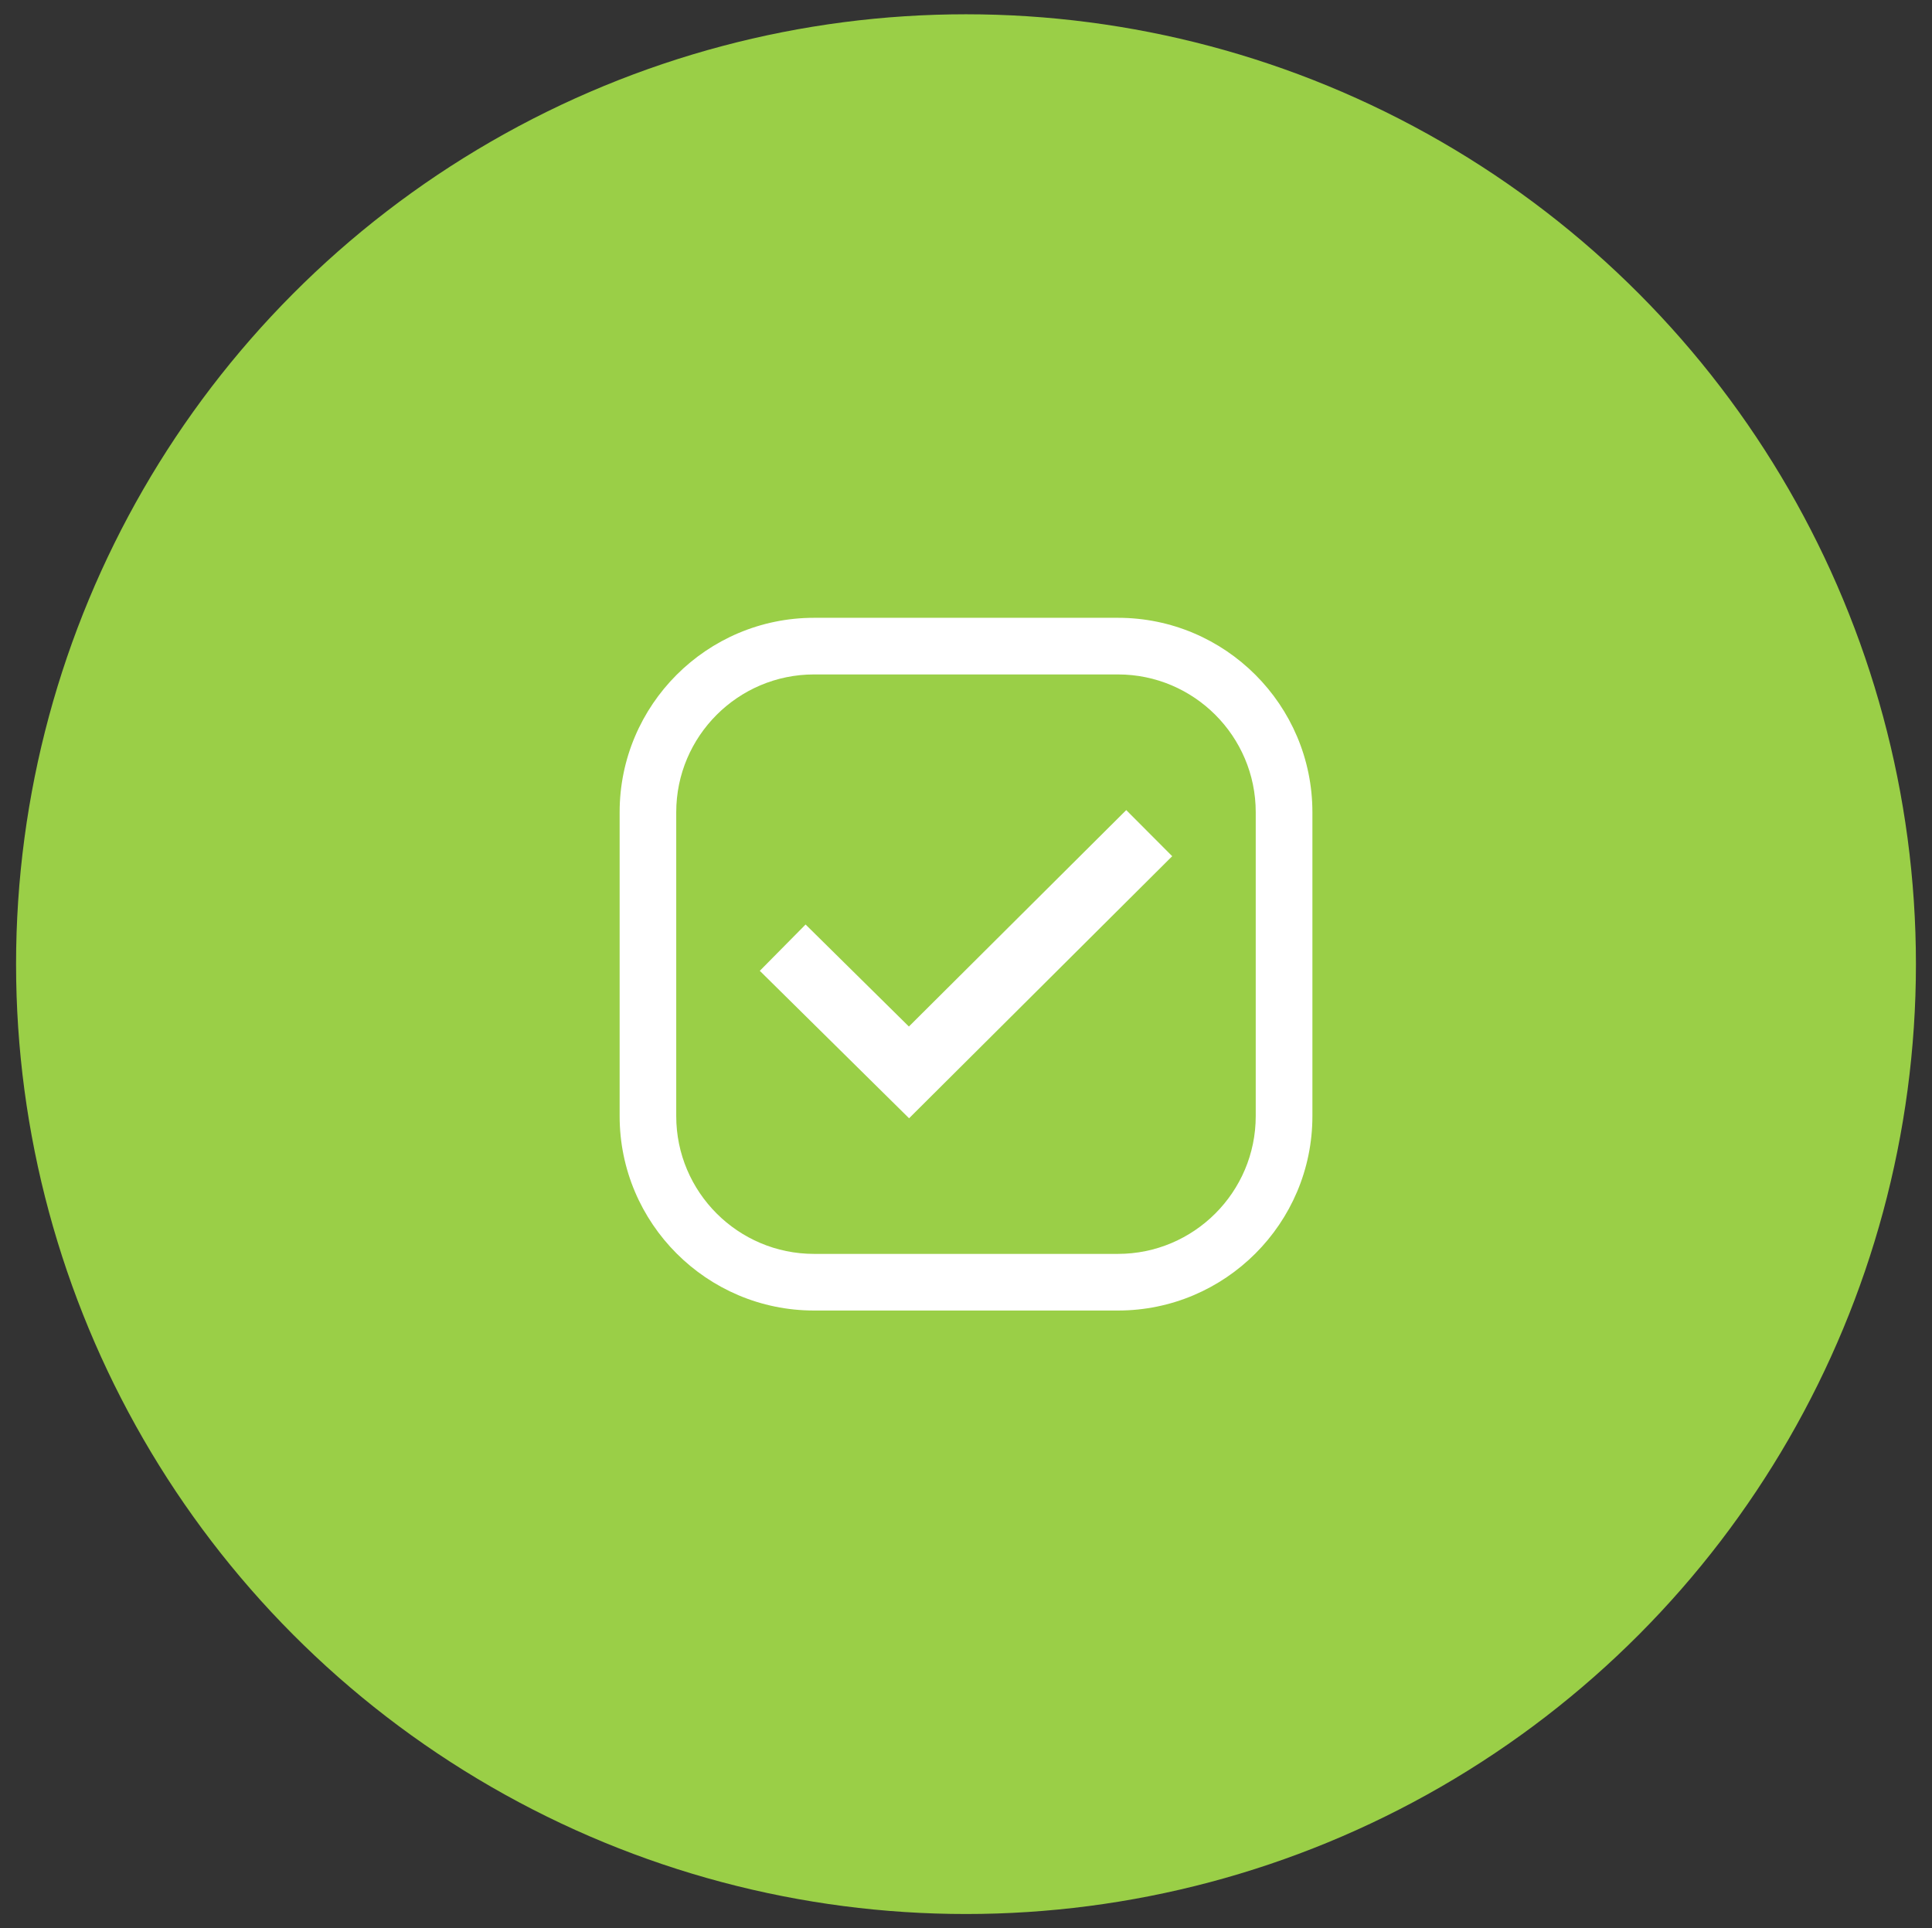
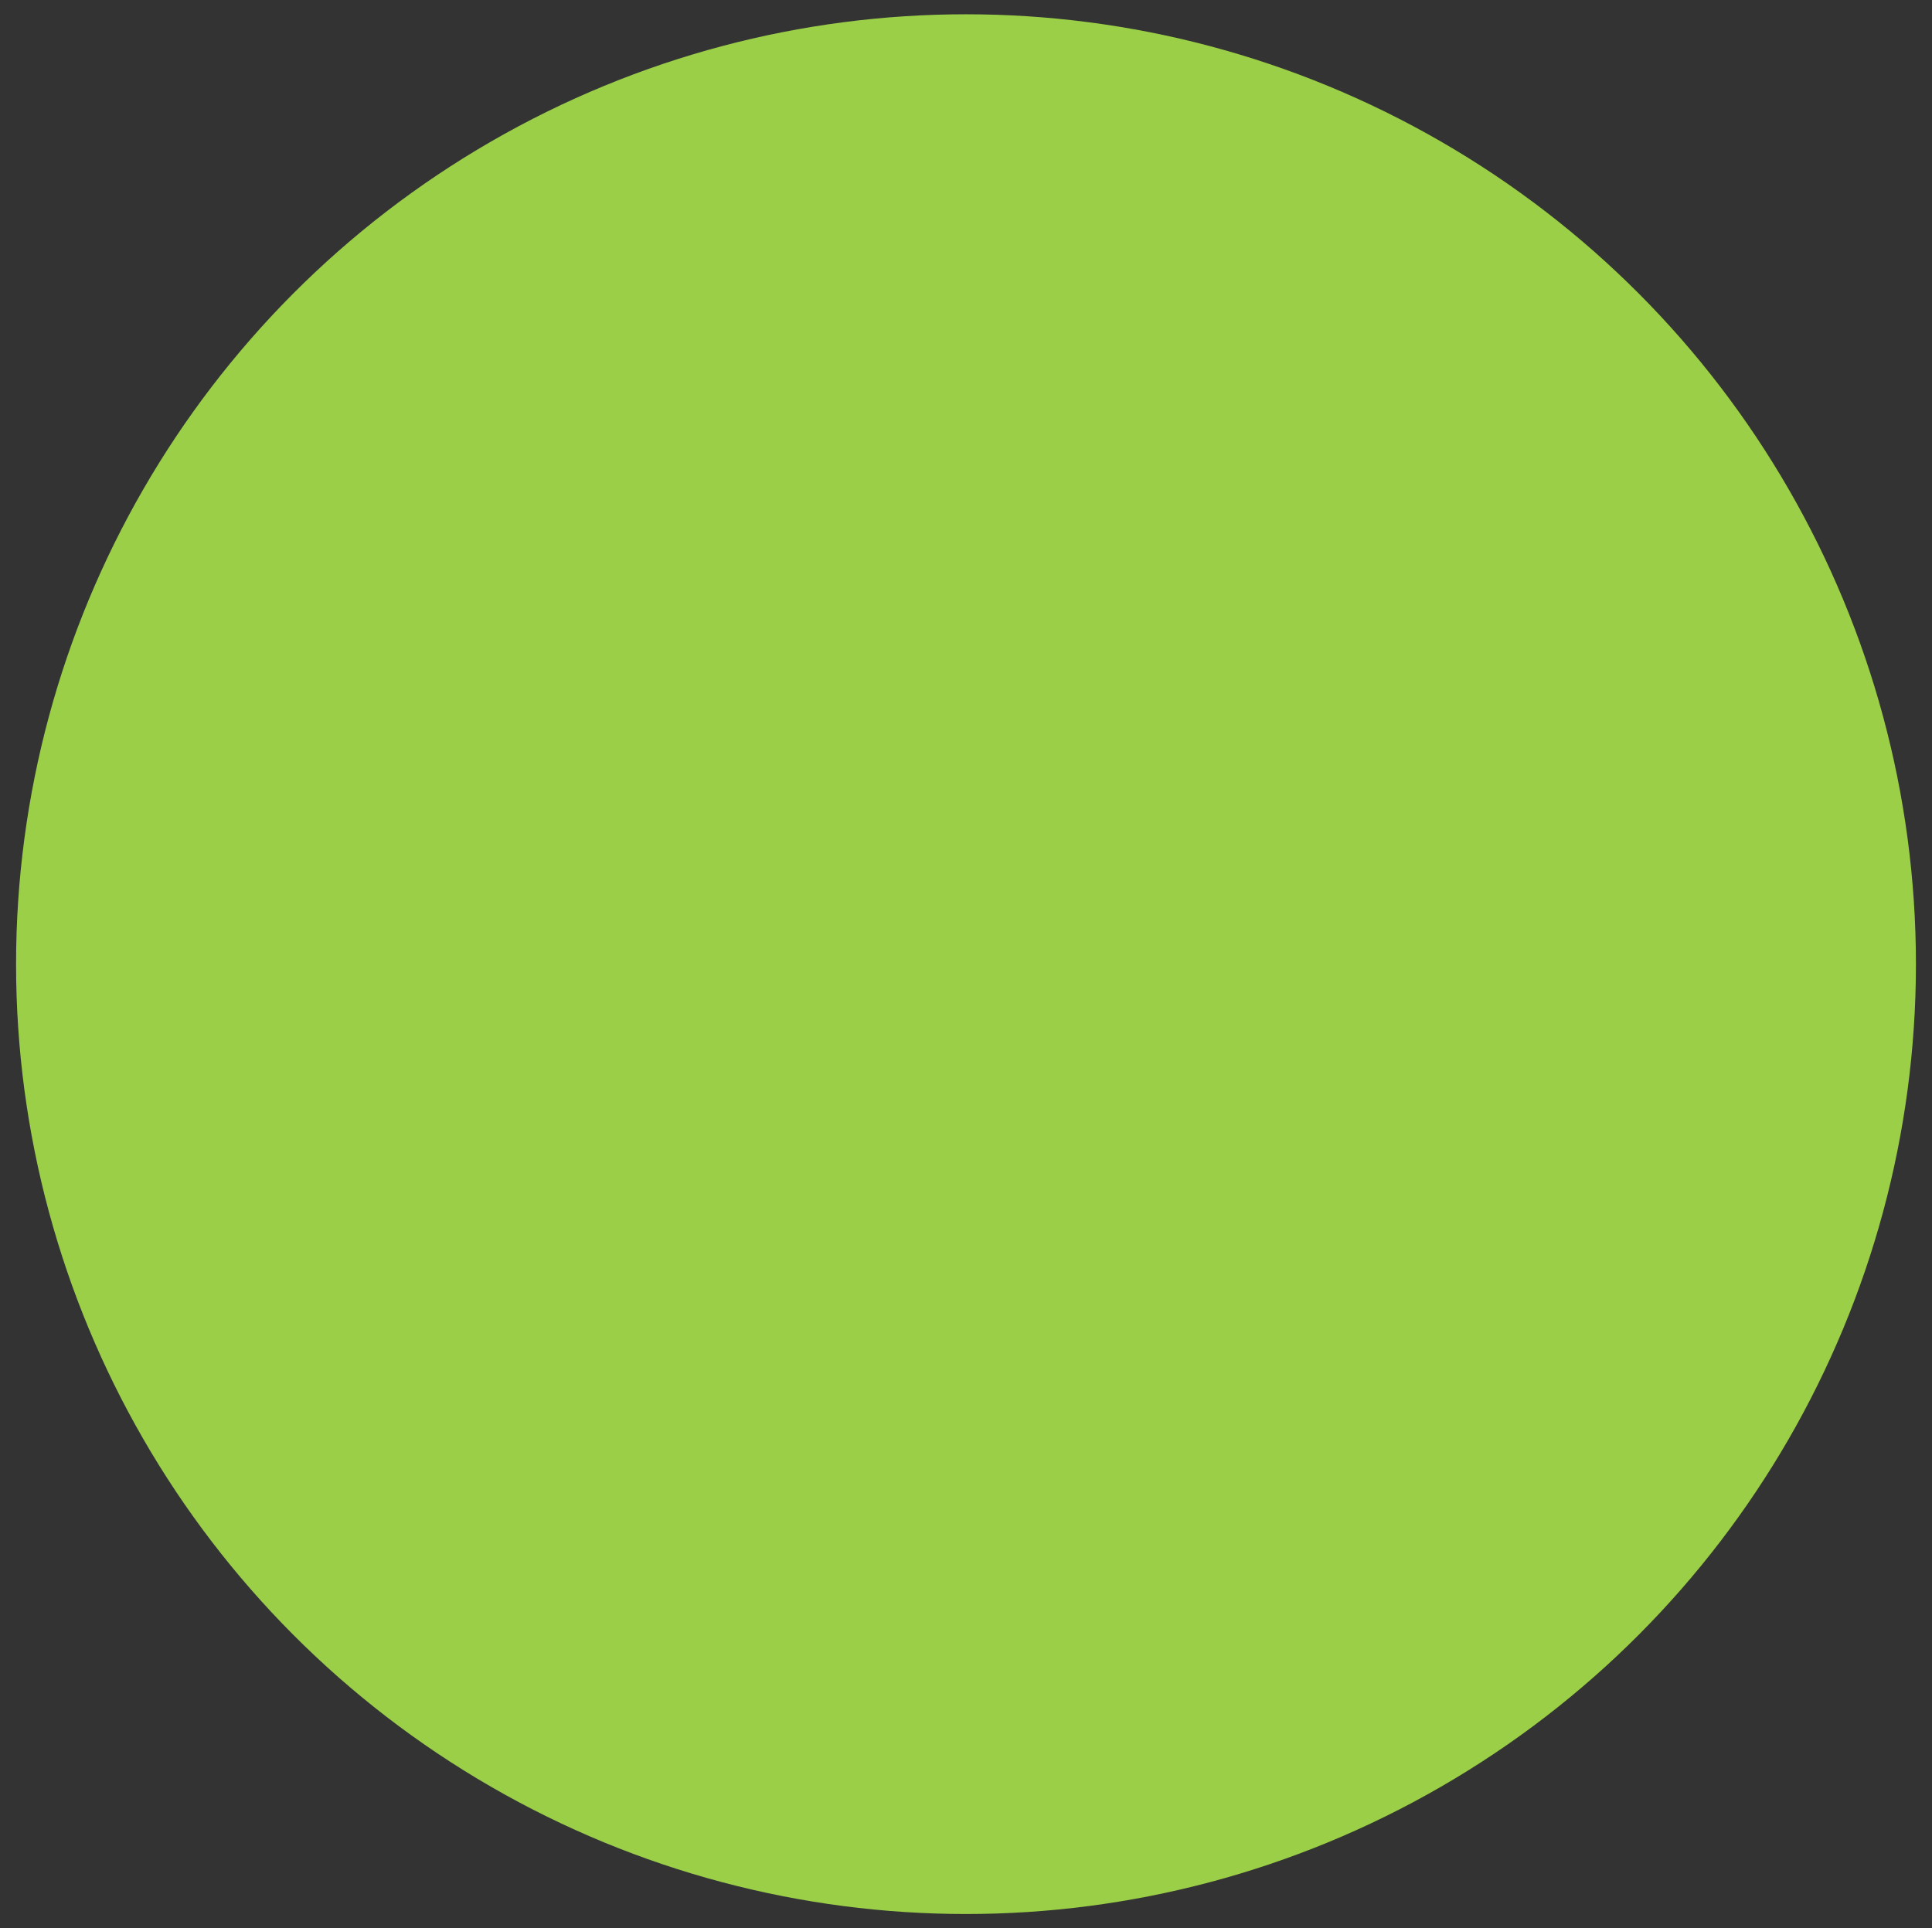
<svg xmlns="http://www.w3.org/2000/svg" id="Objects" viewBox="0 0 541 540">
  <rect x="0" y="0" width="541" height="540" fill="#333333" stroke="none" />
  <defs>
    <style>
      .cls-1 {
        fill: #fff;
      }

      .cls-2 {
        fill: #9acf47;
      }
    </style>
  </defs>
  <circle class="cls-2" cx="270.5" cy="270" r="266" />
  <g>
-     <path class="cls-1" d="M313.06,367h-85.11c-30.02,0-54.44-24.42-54.44-54.44v-85.11c0-30.02,24.42-54.44,54.44-54.44h85.11c30.02,0,54.44,24.42,54.44,54.44v85.11c0,30.02-24.42,54.44-54.44,54.44ZM227.94,188.87c-21.27,0-38.58,17.31-38.58,38.58v85.11c0,21.27,17.31,38.58,38.58,38.58h85.11c21.27,0,38.58-17.31,38.58-38.58v-85.11c0-21.27-17.31-38.58-38.58-38.58h-85.11Z" />
-     <polygon class="cls-1" points="328.24 239.77 254.56 313.16 212.76 271.87 225.58 258.9 254.51 287.47 315.37 226.86 328.24 239.77" />
-   </g>
+     </g>
</svg>